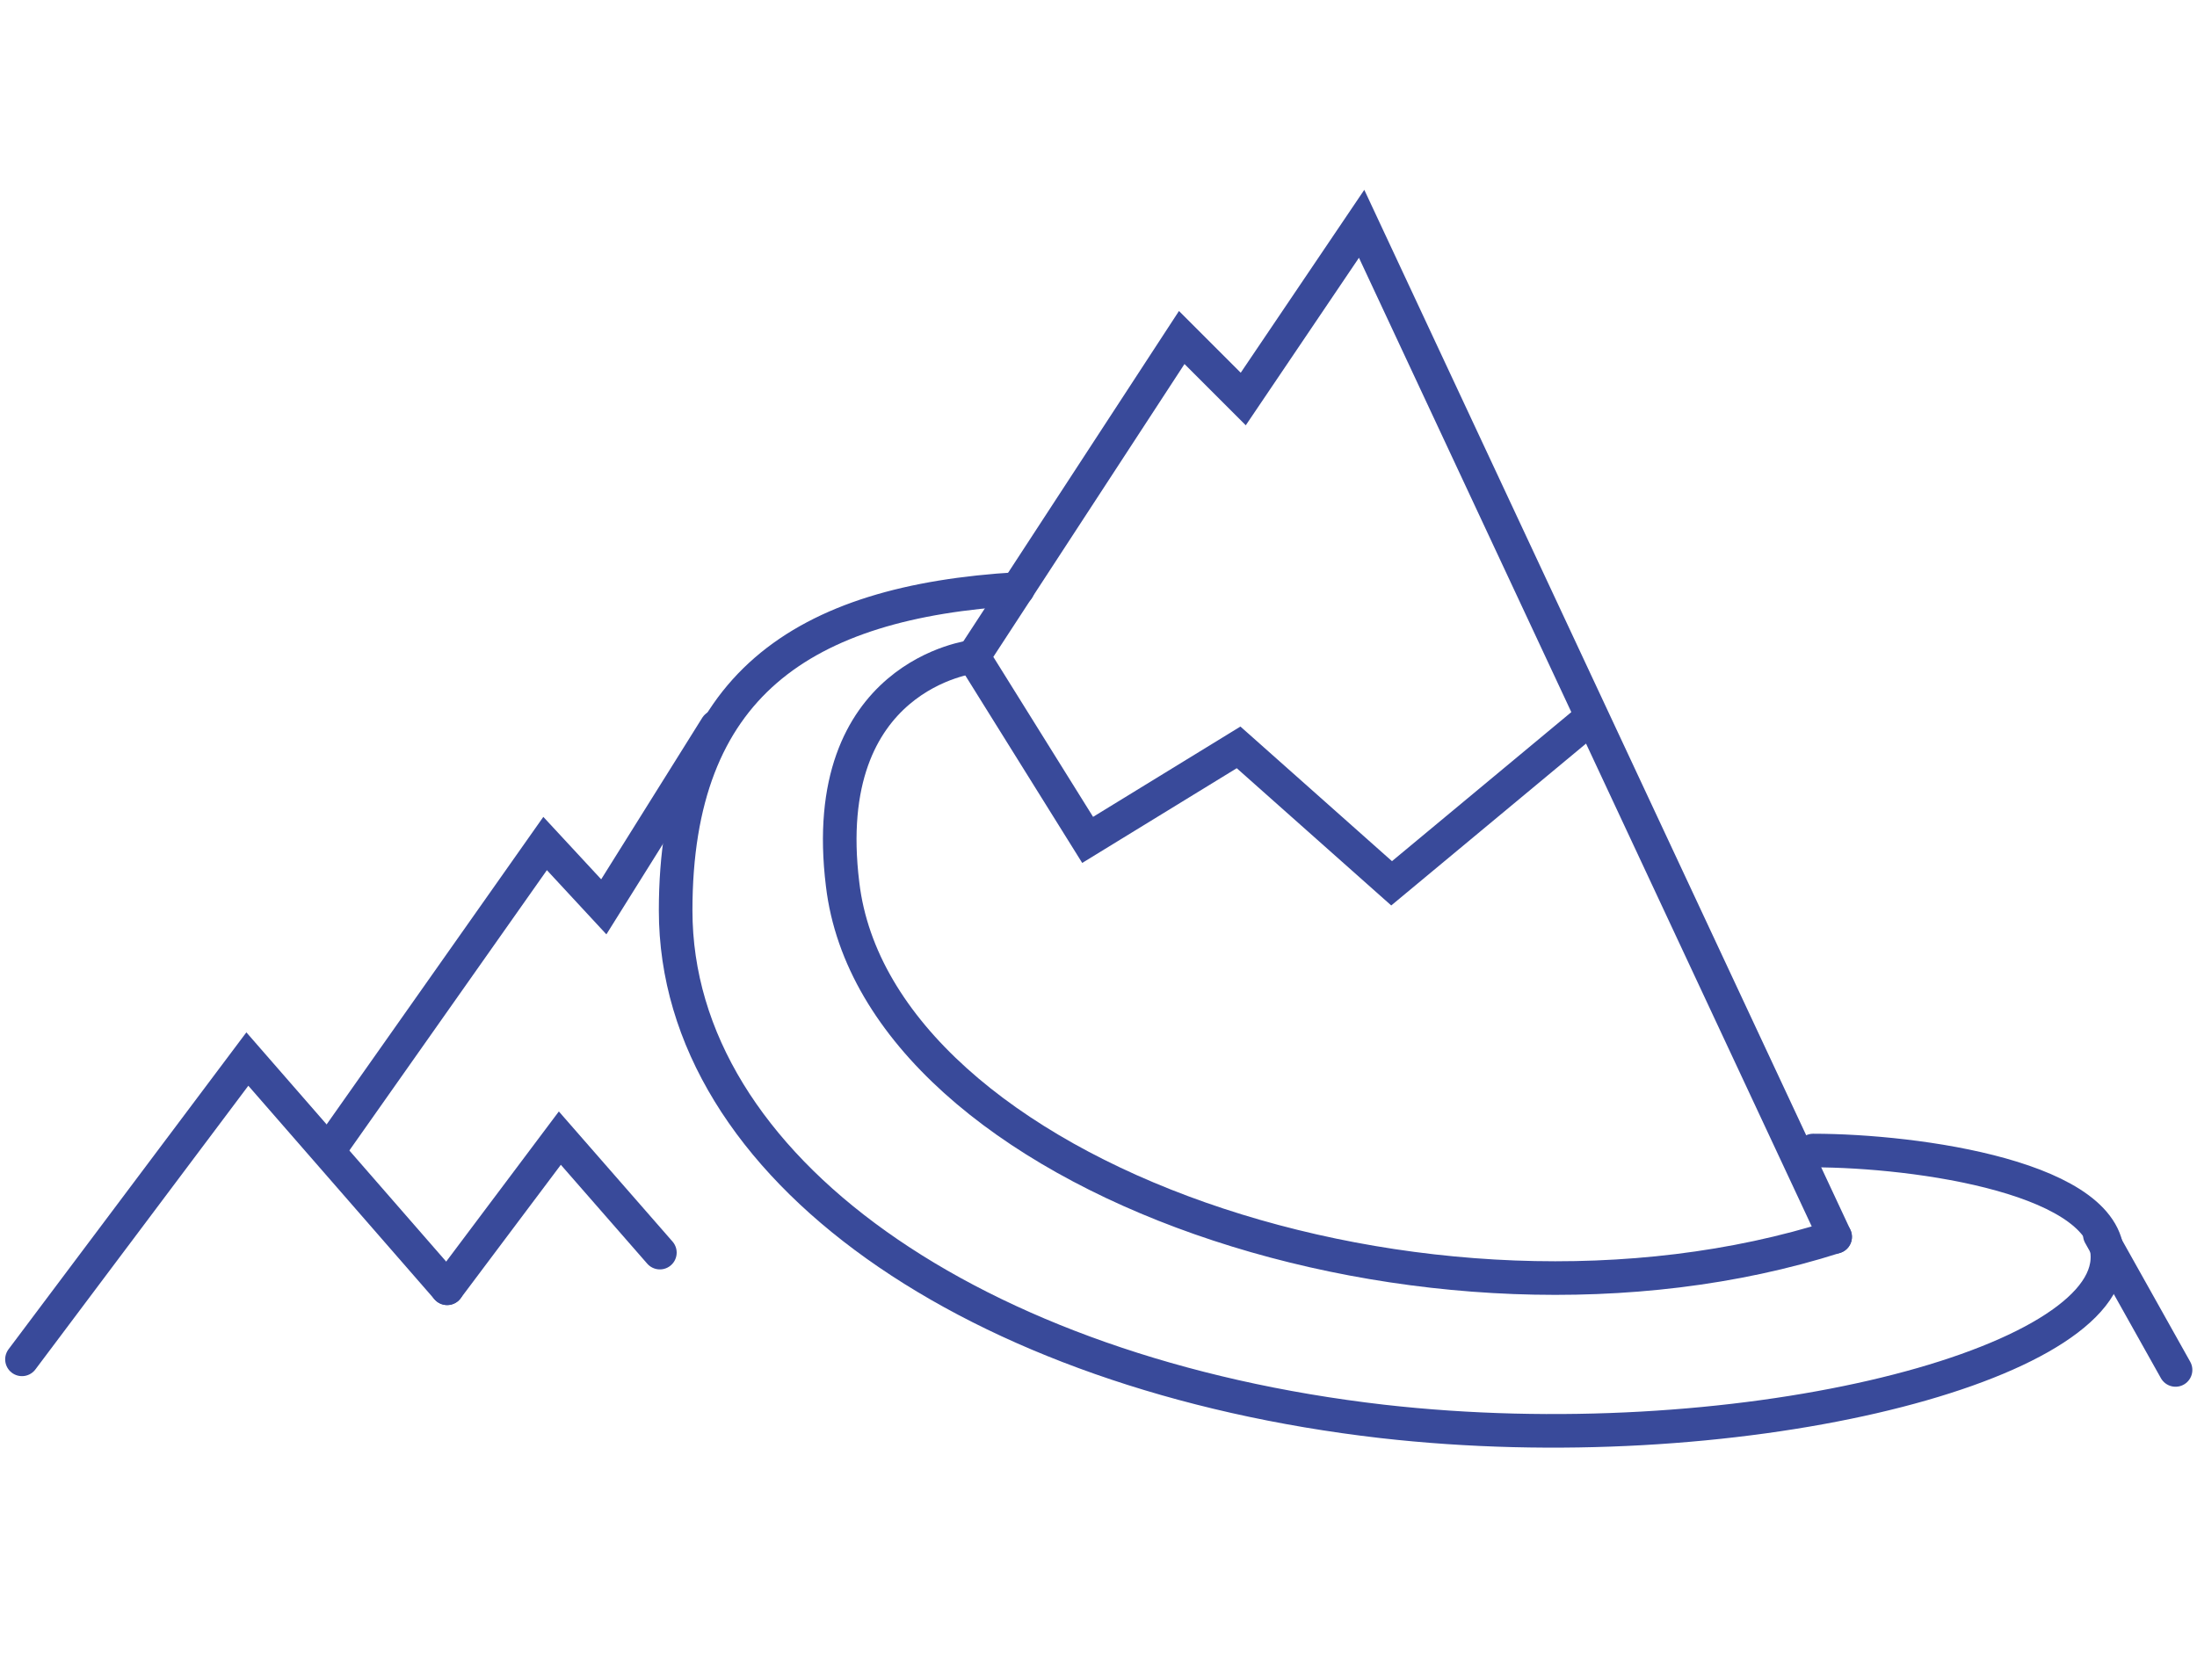
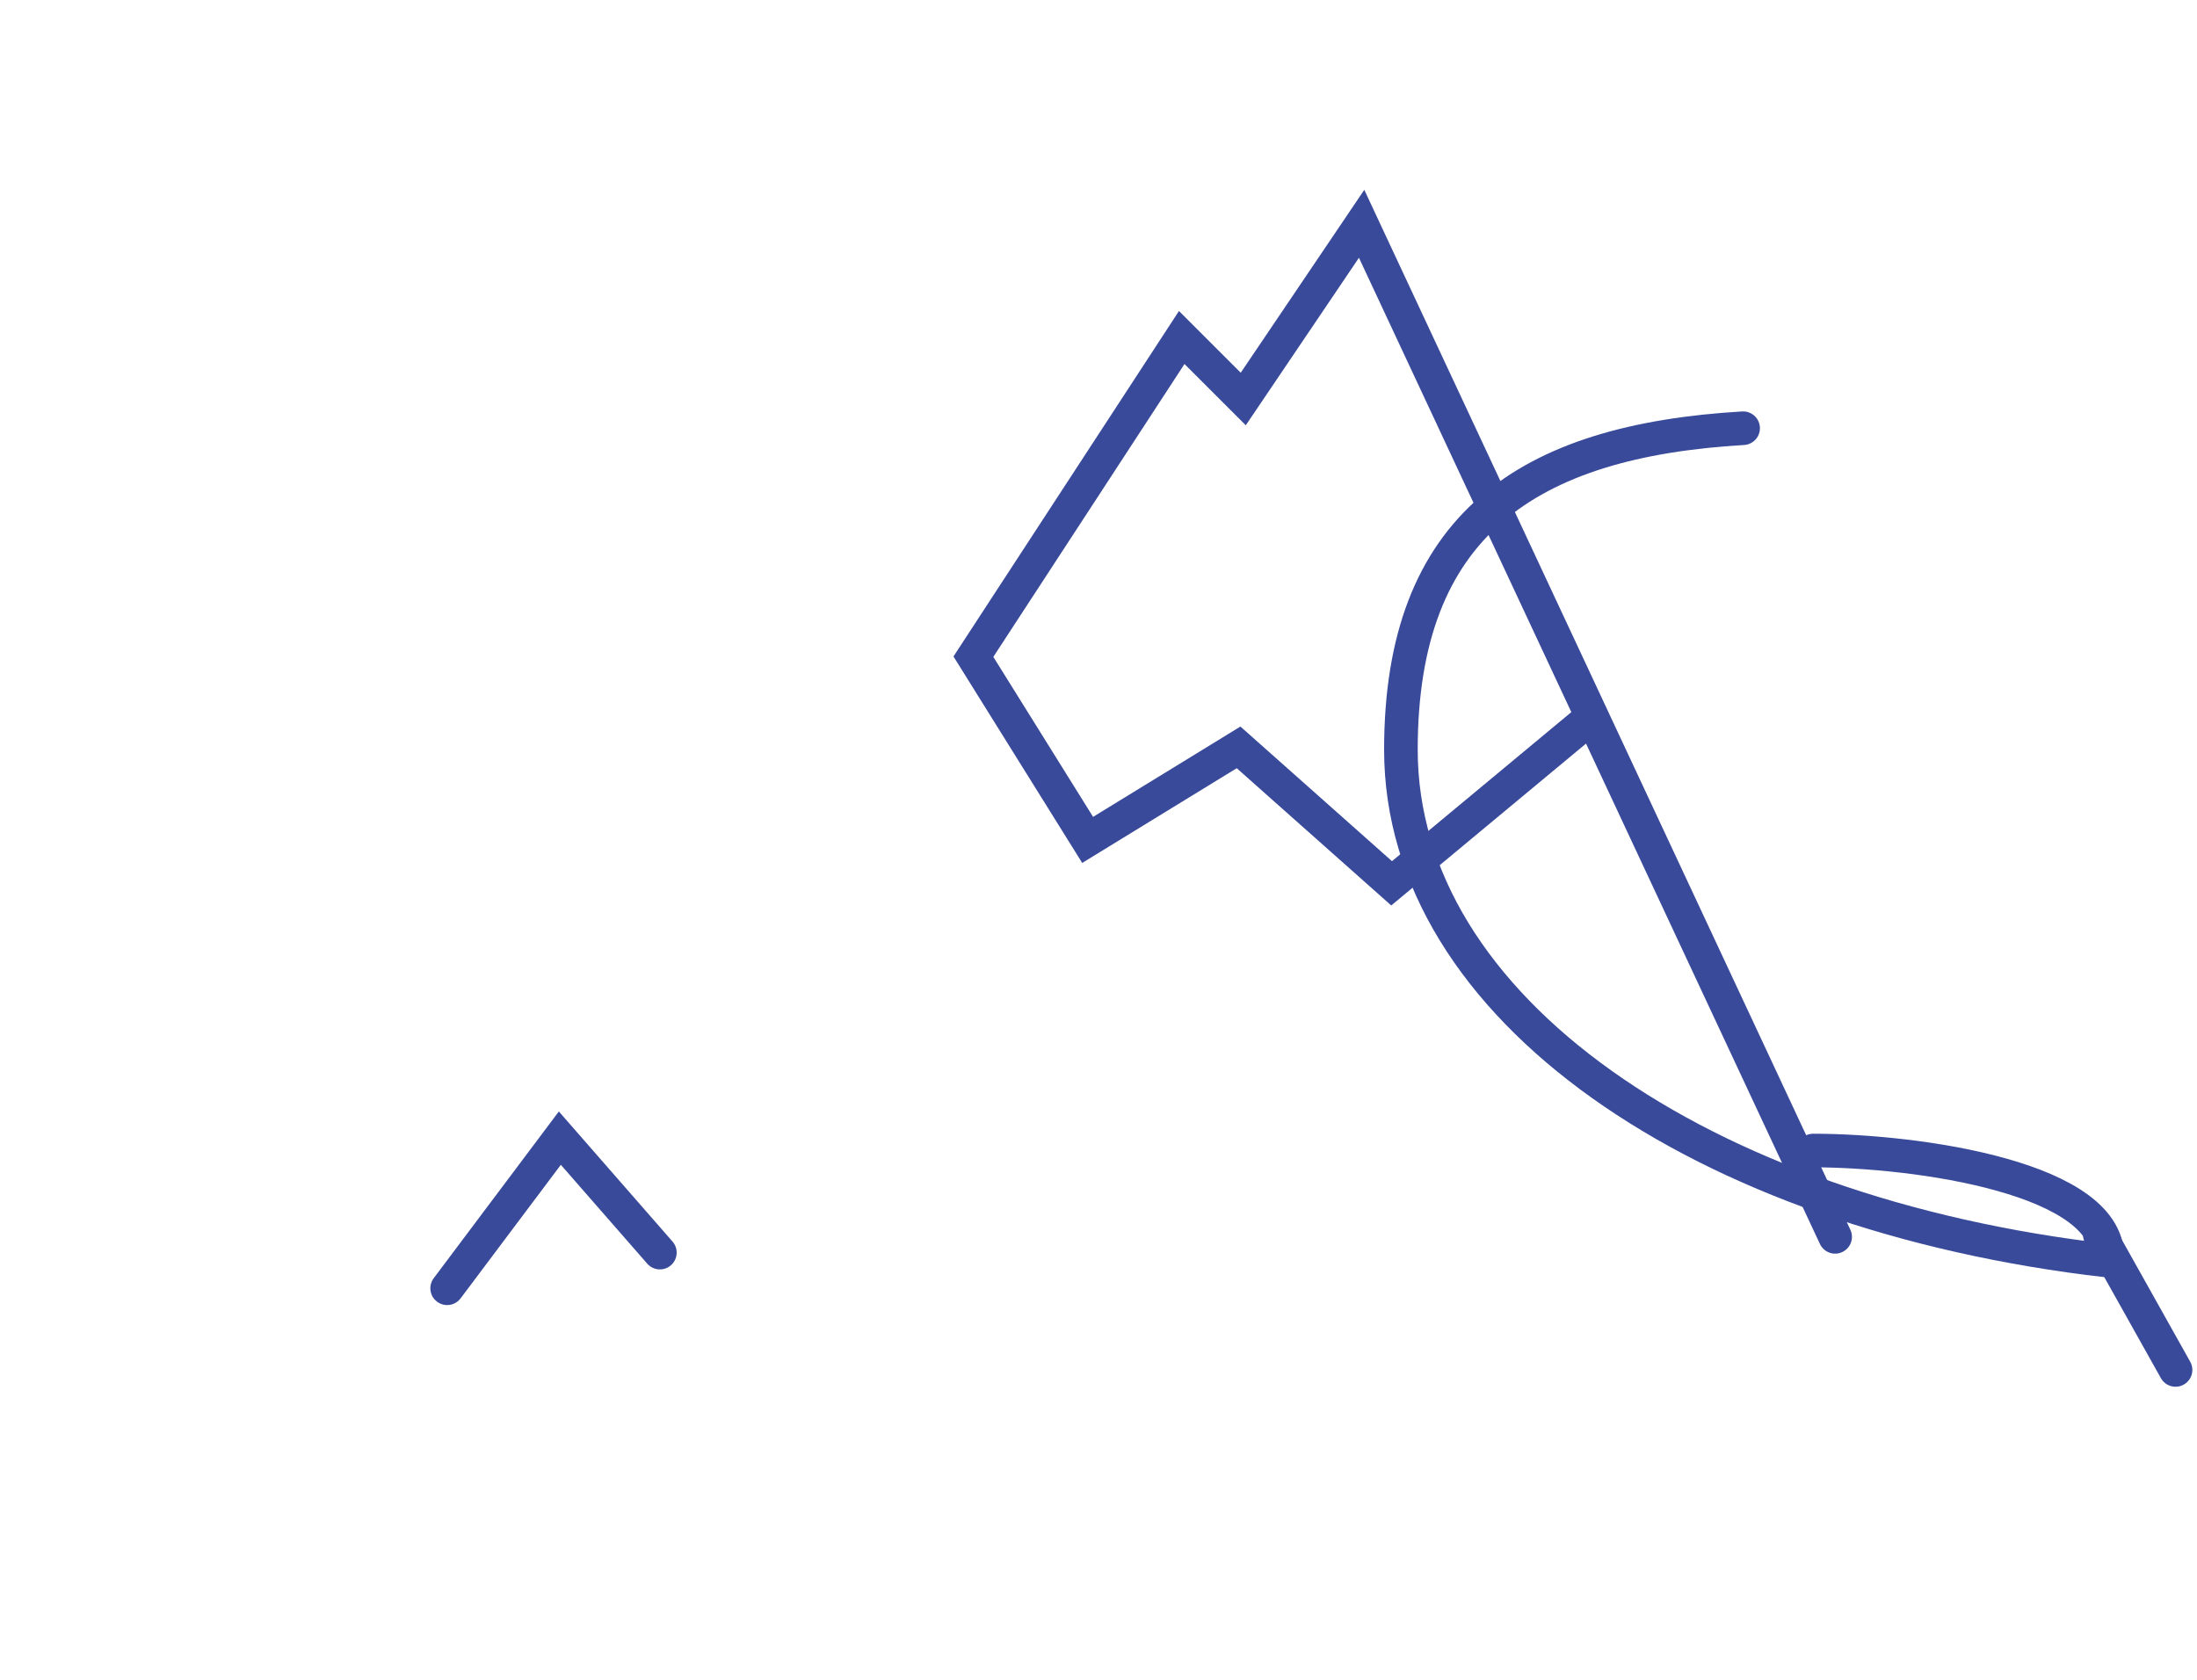
<svg xmlns="http://www.w3.org/2000/svg" id="Layer_1" data-name="Layer 1" viewBox="0 0 85 65">
  <title>HirtleIcons</title>
-   <path d="M71,47.86c-15.66,5-37.06-2.36-38.4-13.64-1-8.13,5.06-8.81,5.06-8.81" fill="none" stroke="#394a9a" stroke-linecap="round" stroke-miterlimit="10" stroke-width="1.3" />
  <polyline points="71 47.86 52.68 8.66 48.1 15.44 45.72 13.06 37.66 25.41 42.08 32.5 47.92 28.92 53.84 34.18 61.42 27.88" fill="none" stroke="#394a9a" stroke-linecap="round" stroke-miterlimit="10" stroke-width="1.3" />
-   <path d="M70.15,44.52c4,0,11.61,1.06,11.38,4.26C81.24,53,67,56.54,53.47,55c-15.72-1.81-27.33-9.79-27.33-19.77,0-8.69,4.9-11.95,13.24-12.44" fill="none" stroke="#394a9a" stroke-linecap="round" stroke-miterlimit="10" stroke-width="1.3" />
-   <polyline points="12.72 44.52 21.09 32.64 23.36 35.09 27.72 28.12" fill="none" stroke="#394a9a" stroke-linecap="round" stroke-miterlimit="10" stroke-width="1.3" />
-   <polyline points="0.85 52.6 9.57 40.98 17.3 49.85" fill="none" stroke="#394a9a" stroke-linecap="round" stroke-miterlimit="10" stroke-width="1.3" />
+   <path d="M70.15,44.52c4,0,11.61,1.06,11.38,4.26c-15.72-1.81-27.33-9.79-27.33-19.77,0-8.69,4.9-11.95,13.24-12.44" fill="none" stroke="#394a9a" stroke-linecap="round" stroke-miterlimit="10" stroke-width="1.3" />
  <polyline points="17.3 49.85 21.66 44.04 25.53 48.47" fill="none" stroke="#394a9a" stroke-linecap="round" stroke-miterlimit="10" stroke-width="1.3" />
  <line x1="81.24" y1="47.78" x2="84.17" y2="53.01" fill="none" stroke="#394a9a" stroke-linecap="round" stroke-miterlimit="10" stroke-width="1.3" />
</svg>